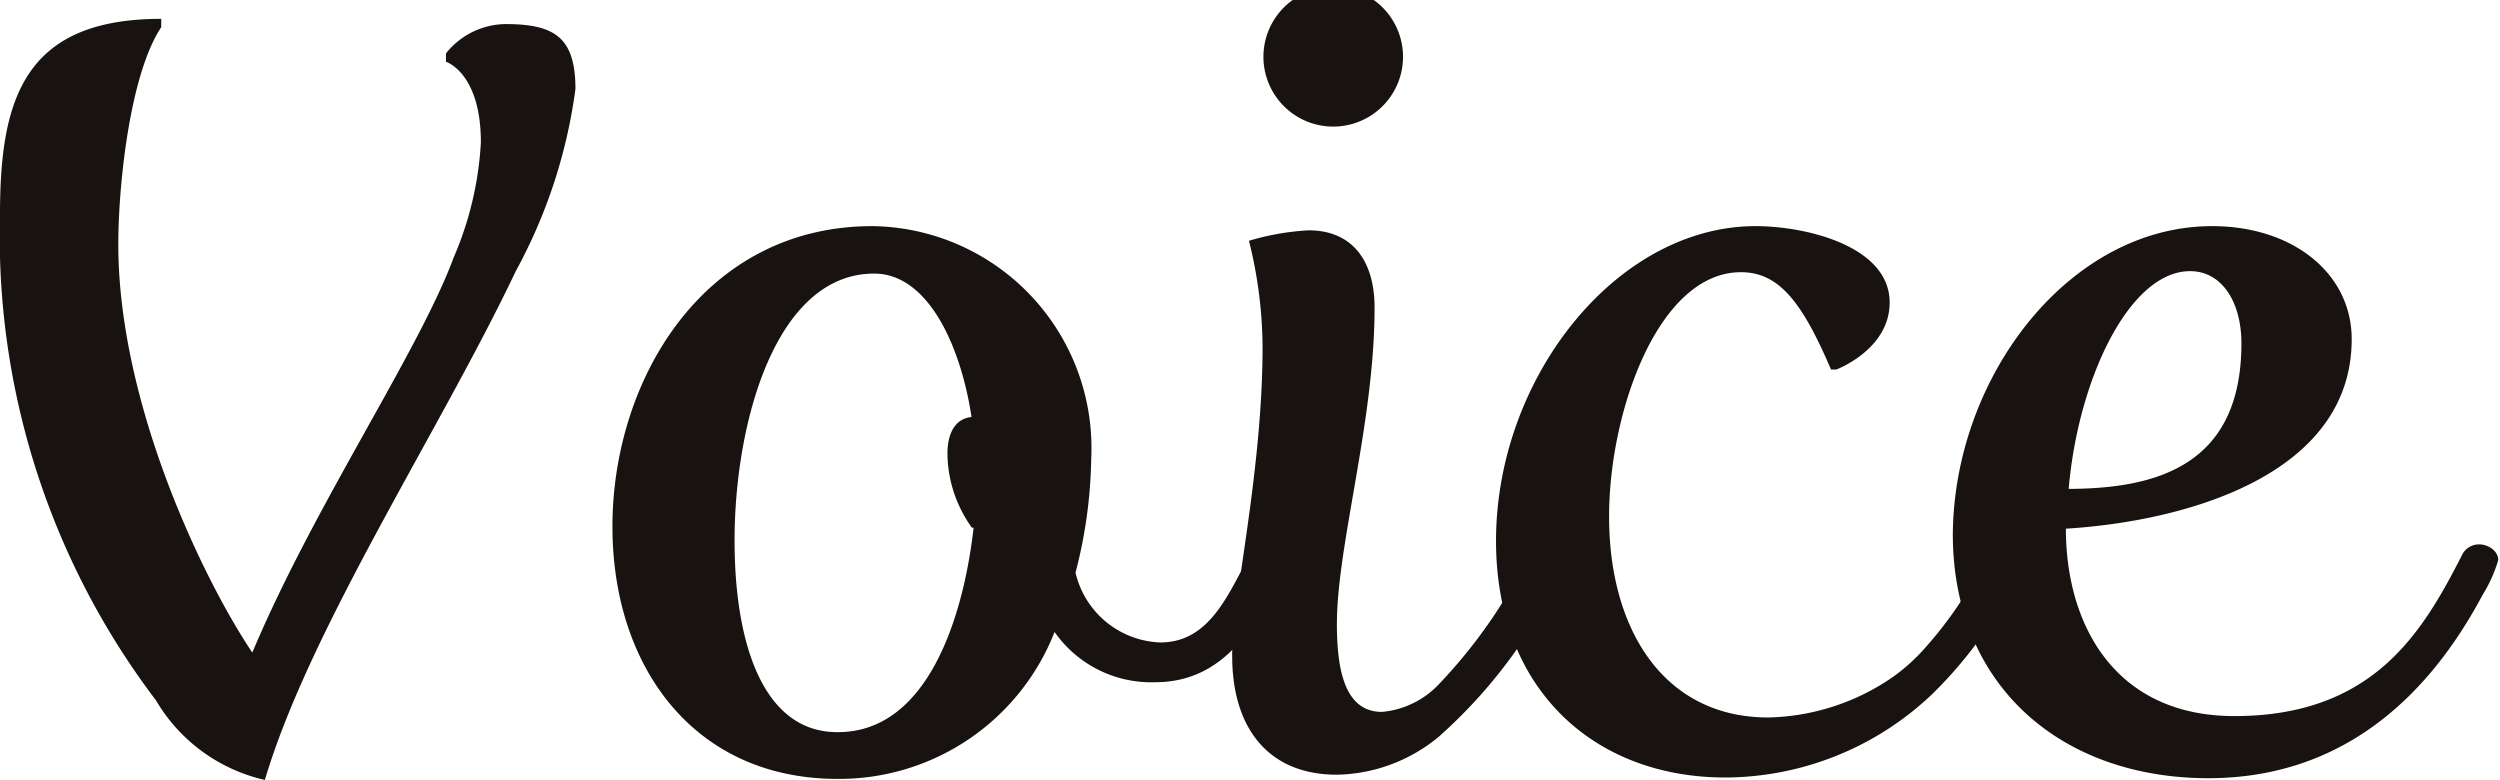
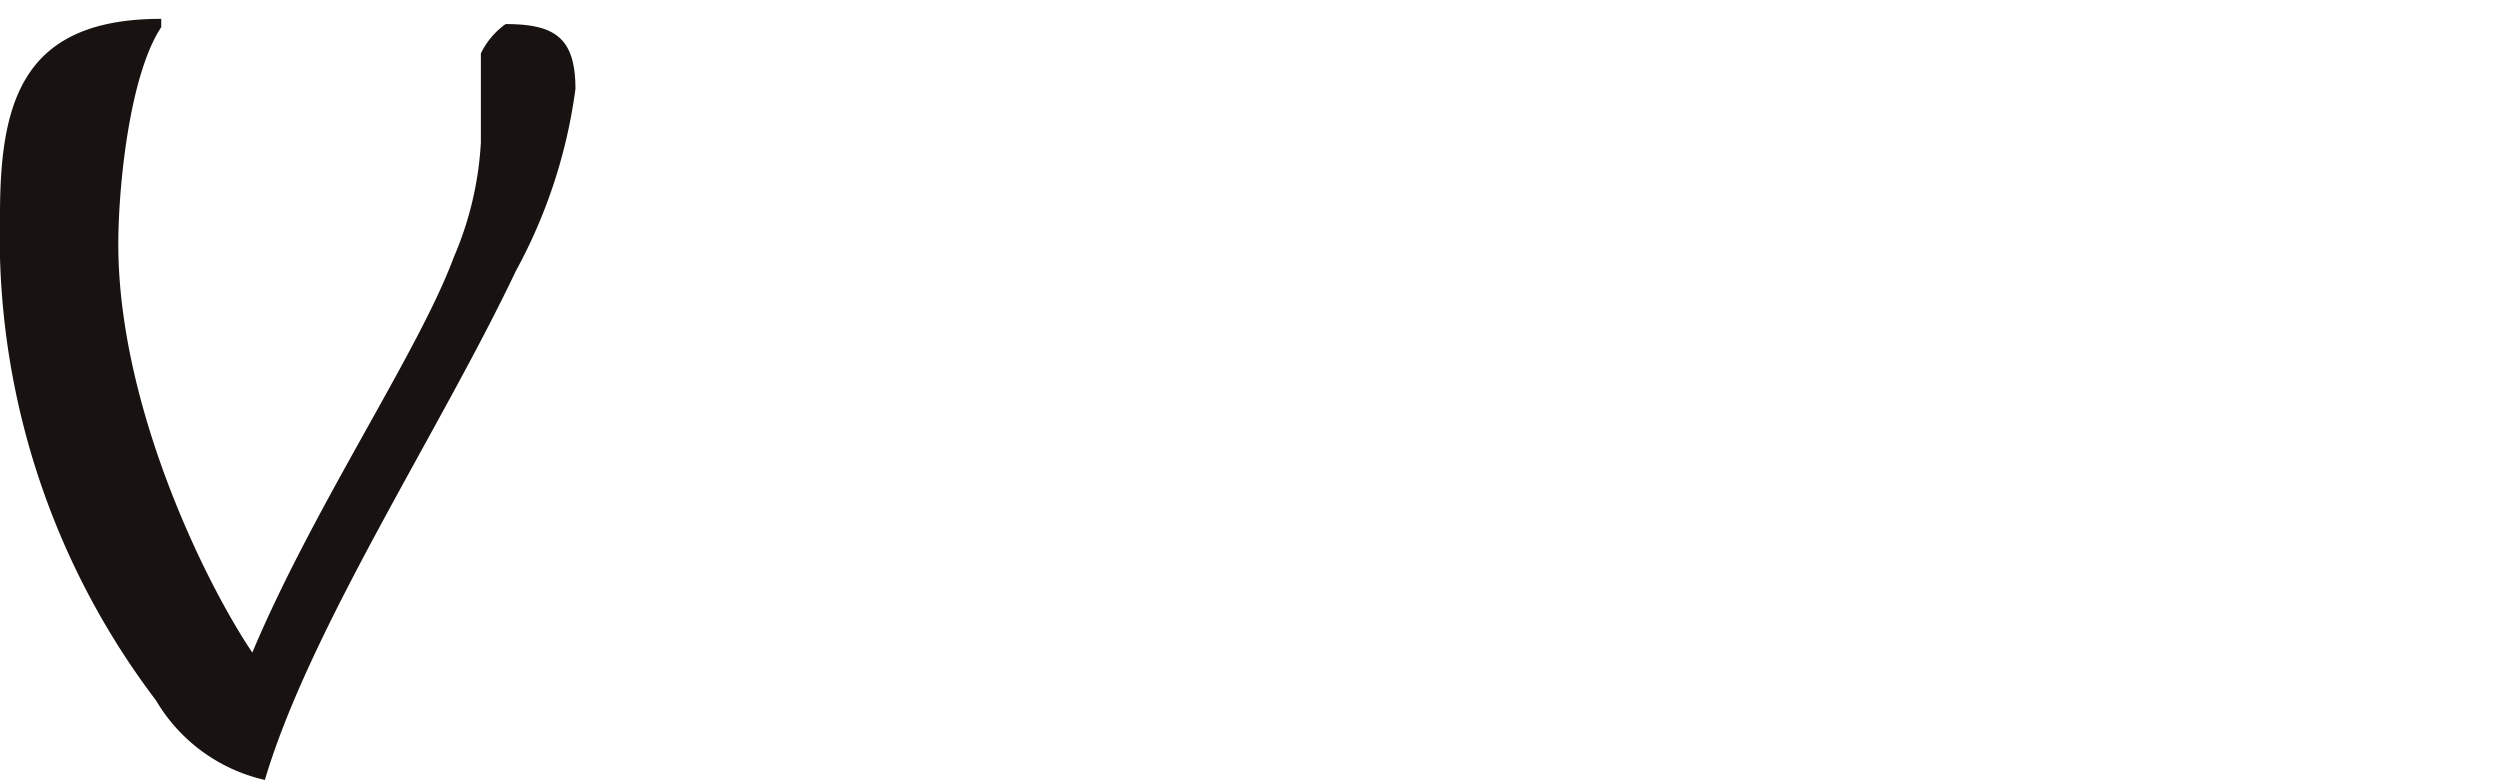
<svg xmlns="http://www.w3.org/2000/svg" viewBox="0 0 71.64 22.35">
  <defs>
    <style>.cls-1{fill:#181310;}</style>
  </defs>
  <title>vic_min</title>
  <g id="レイヤー_2" data-name="レイヤー 2">
    <g id="contents">
-       <path class="cls-1" d="M0,6.15C0,2.88.66.54,4.62.54l0,.24C3.72,2.13,3.39,5.31,3.39,7c0,4.56,2.43,9.6,3.84,11.7C9,14.49,12,10.08,13,7.38a9.63,9.63,0,0,0,.78-3.3c0-2-1-2.31-1-2.31V1.53A2.21,2.21,0,0,1,14.49.69c1.41,0,2,.39,2,1.86a15,15,0,0,1-1.71,5.22C12.63,12.3,8.88,18,7.59,22.35a4.87,4.87,0,0,1-3.12-2.28A22,22,0,0,1,0,6.15Z" />
-       <path class="cls-1" d="M25,6.48a6.36,6.36,0,0,1,6.27,6.66,13.65,13.65,0,0,1-.45,3.27,2.59,2.59,0,0,0,2.43,2c1.38,0,1.92-1.32,2.52-2.43.12-.24.27-.39.48-.39s.6.21.6.48a.66.66,0,0,1-.09.3c-.75,1.56-1.68,3.18-3.66,3.18a3.38,3.38,0,0,1-2.88-1.44A6.63,6.63,0,0,1,24,22.32c-4.11,0-6.45-3.21-6.45-7.23C17.55,10.89,20.16,6.48,25,6.48Zm2.85,8.64A3.69,3.69,0,0,1,27.15,13c0-.57.21-1,.69-1.05-.3-2-1.23-4.11-2.79-4.11-2.82,0-4,4.26-4,7.65,0,3,.84,5.49,2.94,5.49C26.55,21,27.6,17.76,27.9,15.12Z" />
-       <path class="cls-1" d="M36.18,10.11a12.73,12.73,0,0,0-.39-3.21,7.33,7.33,0,0,1,1.71-.3c1.2,0,1.89.81,1.89,2.22,0,3.27-1.08,6.81-1.08,9.06,0,1.35.24,2.52,1.29,2.52a2.55,2.55,0,0,0,1.62-.78,14.76,14.76,0,0,0,2.58-3.69.55.55,0,0,1,.51-.33c.3,0,.66.27.51.63a14.47,14.47,0,0,1-3.6,4.89,4.7,4.7,0,0,1-2.91,1.08c-2,0-3-1.38-3-3.39C35.28,17.34,36.15,13.74,36.18,10.11ZM36.24,2a2,2,0,1,1,3.93,0,2,2,0,0,1-3.93,0Z" />
-       <path class="cls-1" d="M50.31,6.48c1.44,0,3.84.57,3.84,2.19,0,1.35-1.53,1.92-1.53,1.92h-.15C51.66,8.7,51,7.8,49.89,7.8c-2.37,0-3.78,4-3.78,7,0,3.27,1.59,5.76,4.56,5.76a6.51,6.51,0,0,0,3.33-1,5.27,5.27,0,0,0,1.17-1,11.08,11.08,0,0,0,1.77-2.67.53.53,0,0,1,.51-.33c.27,0,.54.21.54.42a1.28,1.28,0,0,1-.18.54,12.35,12.35,0,0,1-2.43,3.36,8.64,8.64,0,0,1-5.94,2.4c-3.75,0-6.57-2.52-6.57-6.78C42.87,10.83,46.32,6.48,50.31,6.48Z" />
-       <path class="cls-1" d="M63.39,6.48c2.31,0,4,1.35,4,3.24,0,3.9-4.77,5.22-8.19,5.43,0,2.76,1.41,5.37,4.83,5.37,4,0,5.4-2.43,6.51-4.59a.54.54,0,0,1,.51-.33c.24,0,.54.18.54.45a4.11,4.11,0,0,1-.45,1c-1.2,2.25-3.51,5.25-7.86,5.25-4.17,0-7.32-2.61-7.32-7C56,10.77,59.31,6.48,63.39,6.48Zm.84,3.36c0-1.2-.57-2.07-1.47-2.07-1.74,0-3.21,3.09-3.48,6.24C61.74,14,64.23,13.38,64.23,9.84Z" />
+       <path class="cls-1" d="M0,6.15C0,2.88.66.54,4.62.54l0,.24C3.72,2.13,3.39,5.31,3.39,7c0,4.56,2.43,9.6,3.84,11.7C9,14.49,12,10.08,13,7.38a9.63,9.63,0,0,0,.78-3.3V1.53A2.21,2.21,0,0,1,14.49.69c1.41,0,2,.39,2,1.86a15,15,0,0,1-1.71,5.22C12.63,12.3,8.88,18,7.59,22.35a4.87,4.87,0,0,1-3.12-2.28A22,22,0,0,1,0,6.15Z" />
    </g>
  </g>
</svg>